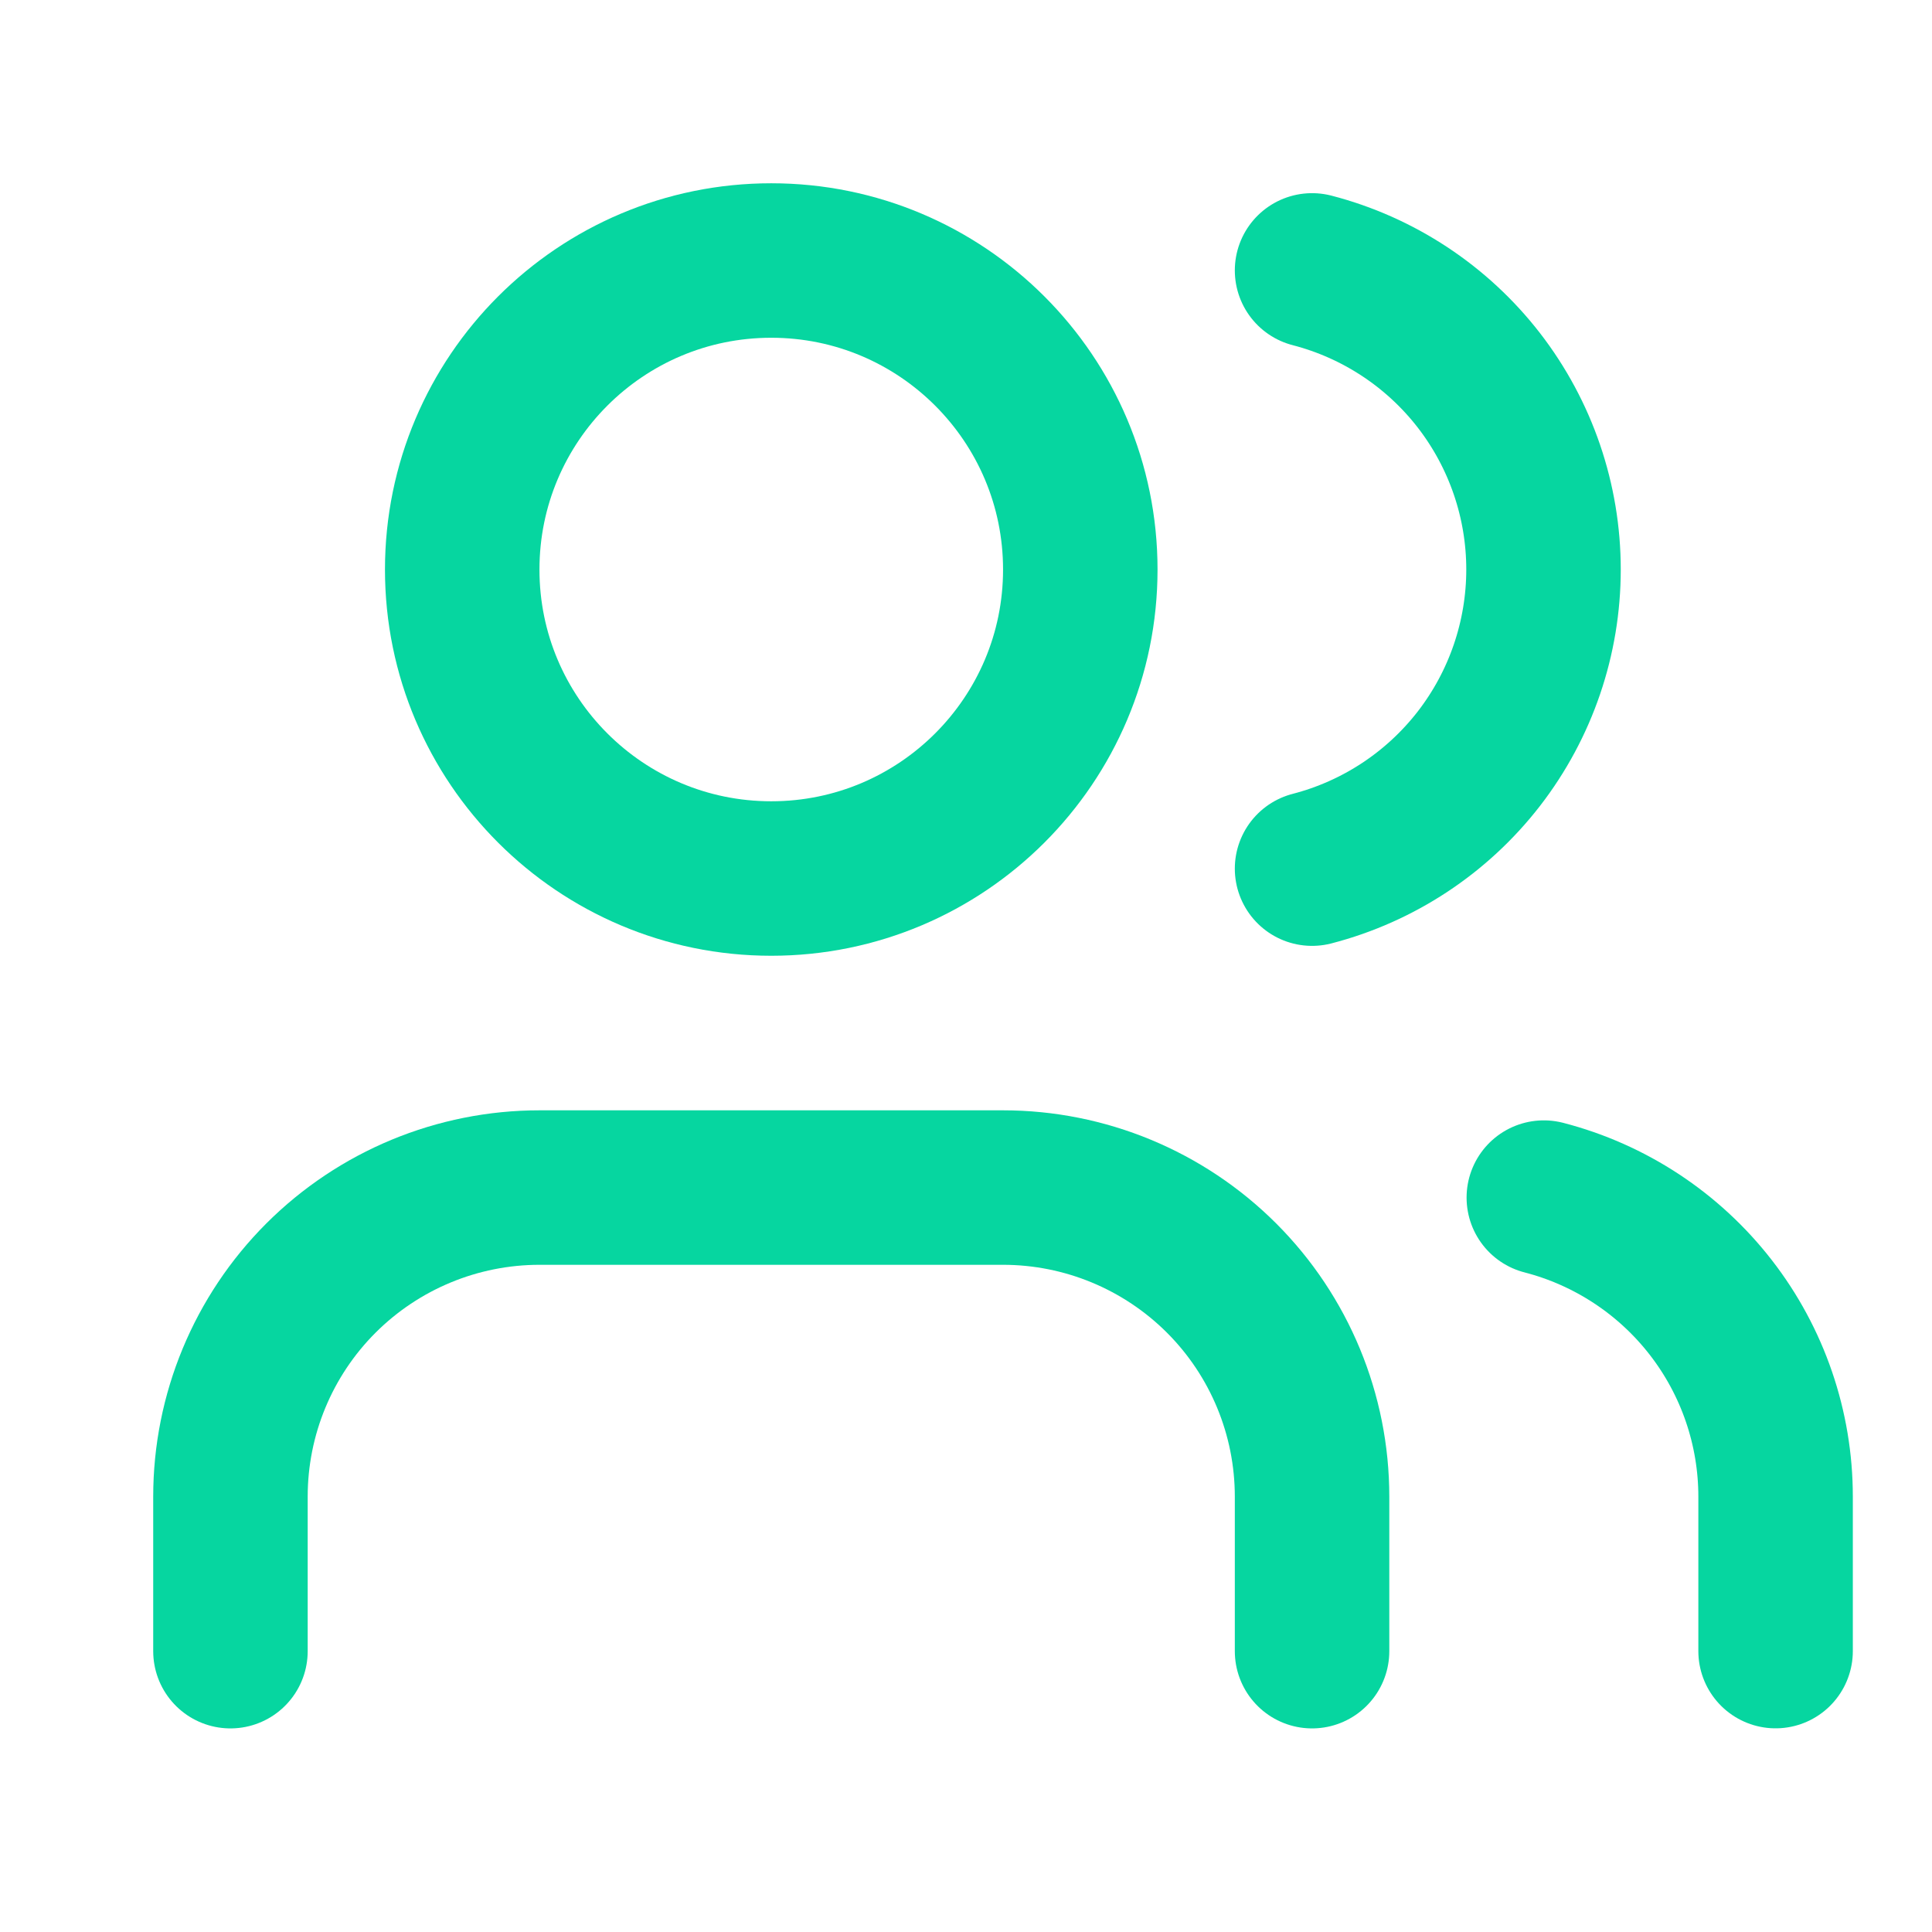
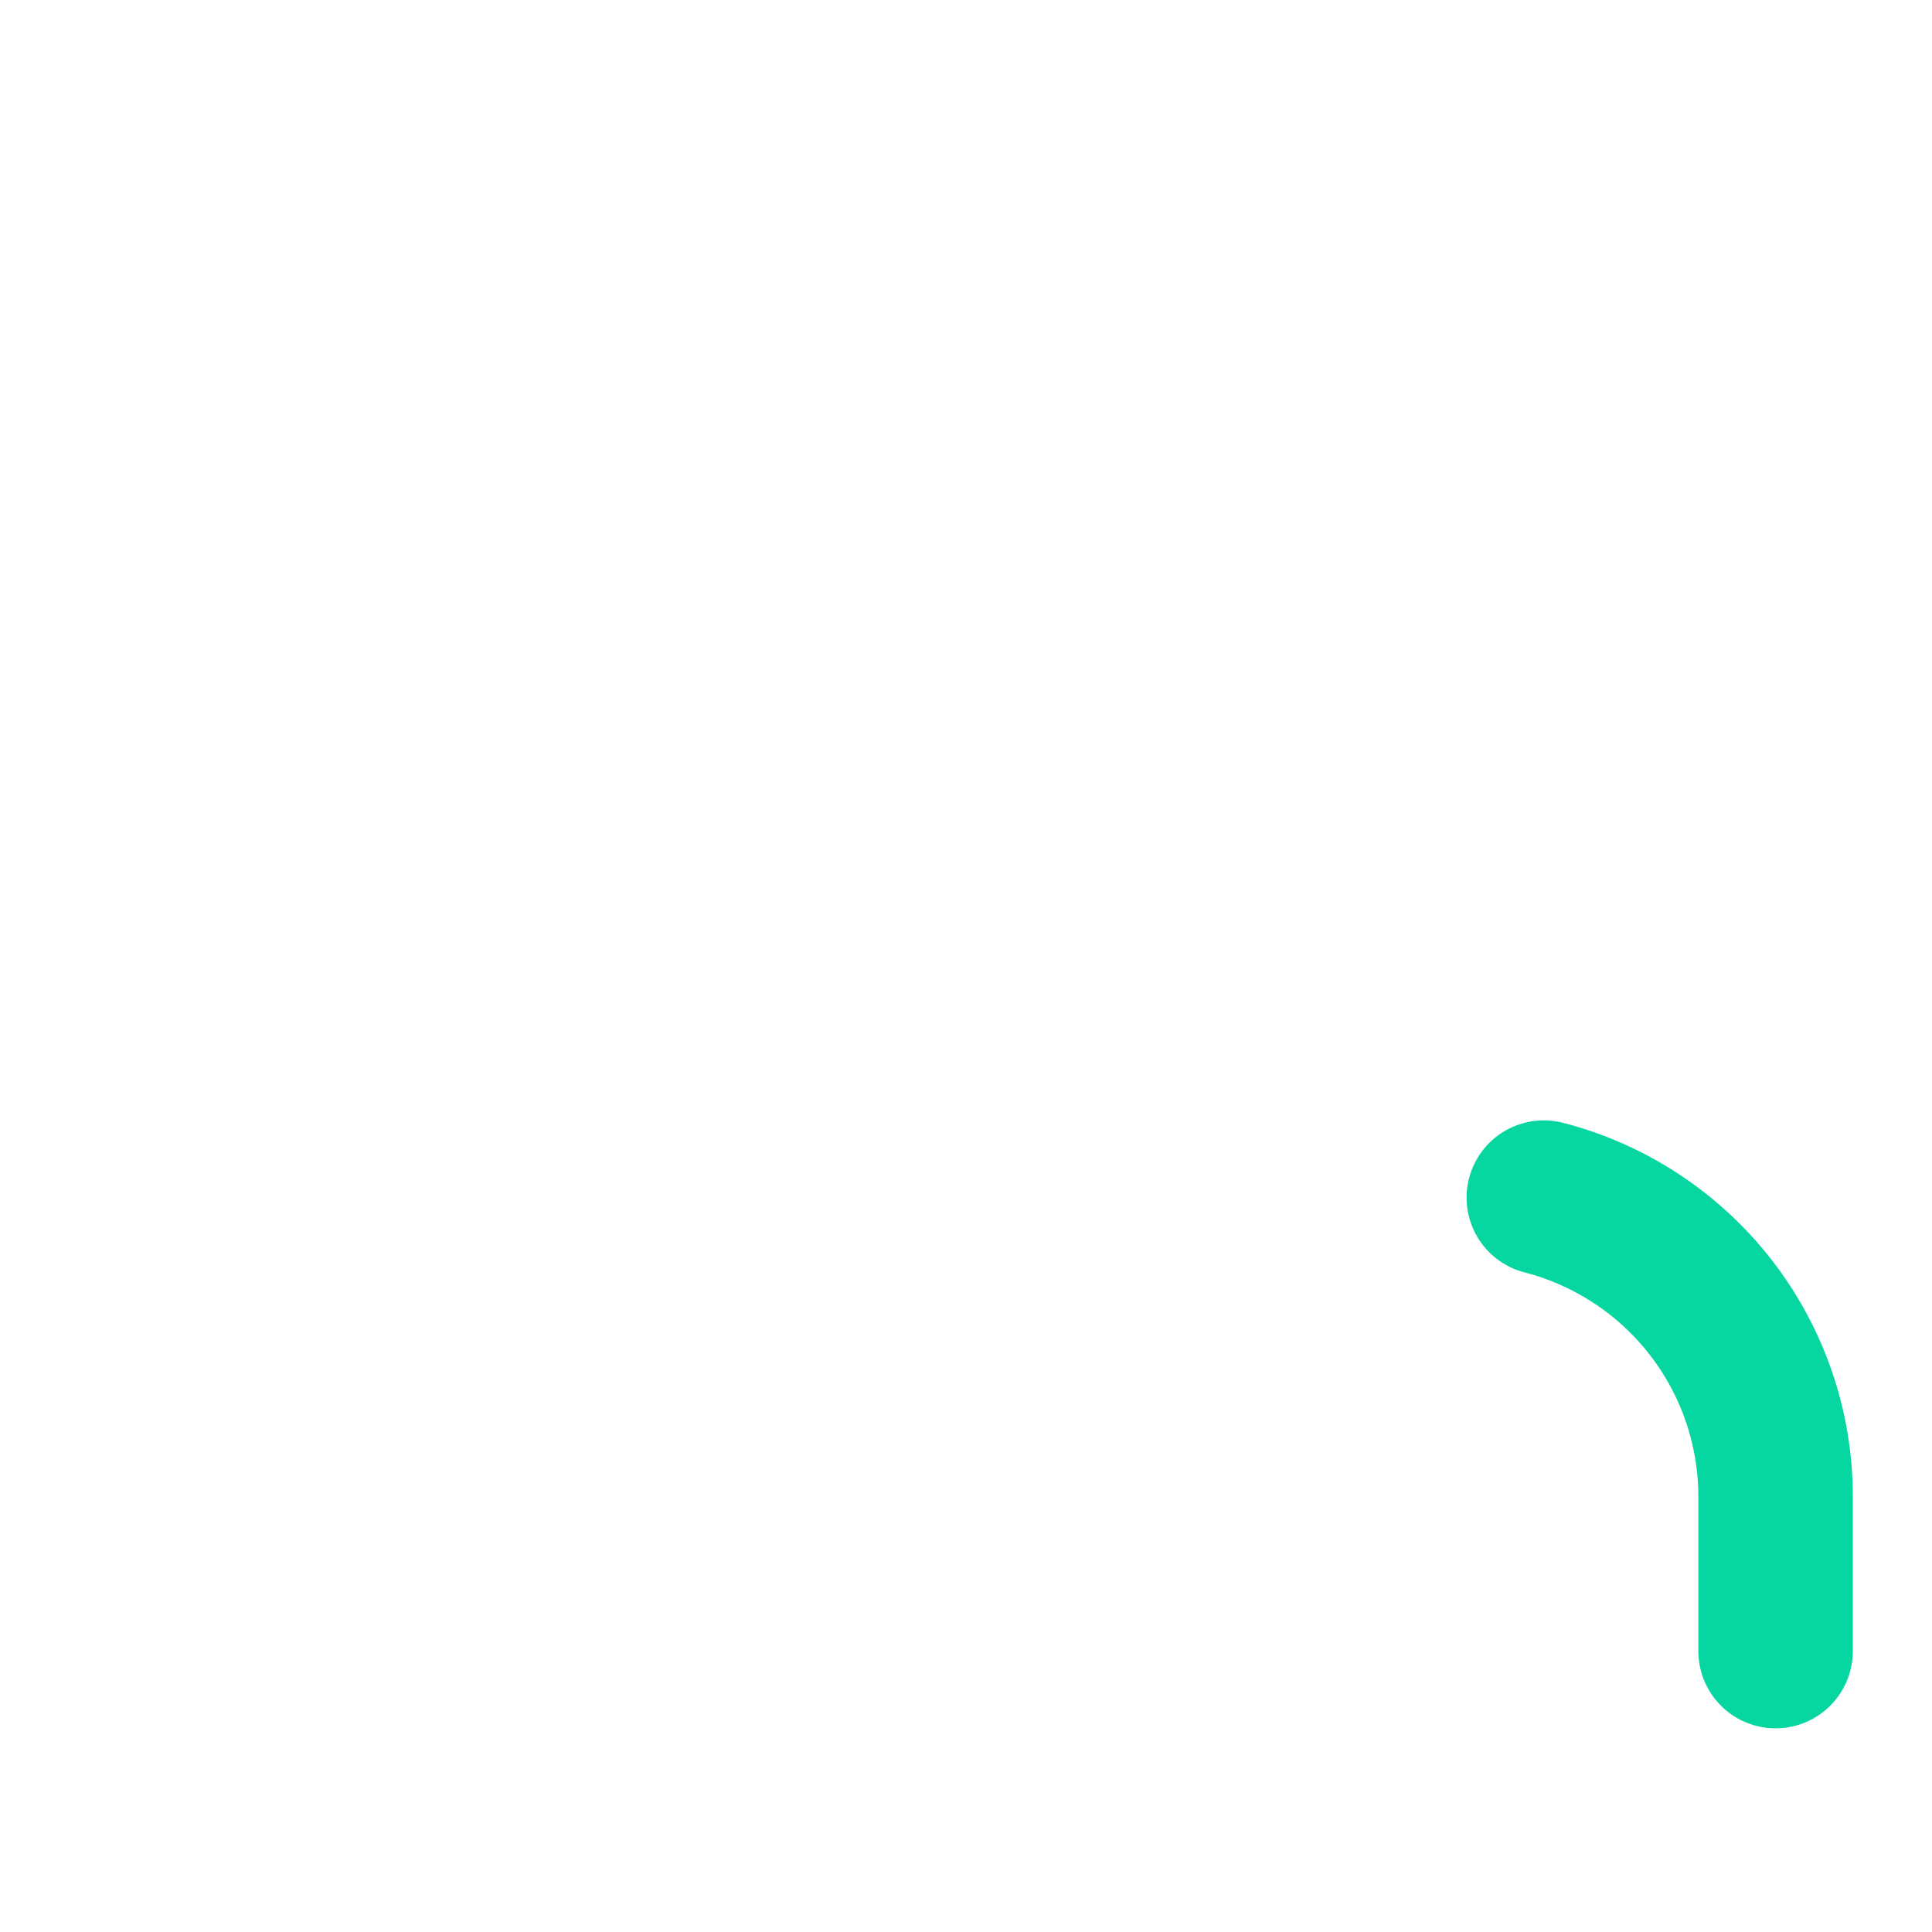
<svg xmlns="http://www.w3.org/2000/svg" width="25" height="25" viewBox="0 0 25 25" fill="none">
-   <path d="M16.978 21.366V19.366C16.978 18.305 16.557 17.288 15.807 16.538C15.057 15.789 14.04 15.367 12.979 15.367H6.981C5.92 15.367 4.903 15.789 4.153 16.538C3.403 17.288 2.982 18.305 2.982 19.366V21.366" stroke="#06D6A0" stroke-width="1.999" stroke-linecap="round" stroke-linejoin="round" />
-   <path d="M16.978 3.499C17.835 3.721 18.595 4.222 19.137 4.922C19.679 5.623 19.973 6.484 19.973 7.369C19.973 8.255 19.679 9.116 19.137 9.817C18.595 10.517 17.835 11.018 16.978 11.24" stroke="#06D6A0" stroke-width="1.999" stroke-linecap="round" stroke-linejoin="round" />
  <path d="M22.976 21.365V19.366C22.976 18.48 22.681 17.619 22.138 16.919C21.595 16.219 20.835 15.719 19.977 15.497" stroke="#06D6A0" stroke-width="1.999" stroke-linecap="round" stroke-linejoin="round" />
-   <path d="M9.98 11.368C12.188 11.368 13.979 9.578 13.979 7.37C13.979 5.161 12.188 3.371 9.98 3.371C7.772 3.371 5.981 5.161 5.981 7.37C5.981 9.578 7.772 11.368 9.98 11.368Z" stroke="#06D6A0" stroke-width="1.999" stroke-linecap="round" stroke-linejoin="round" />
</svg>